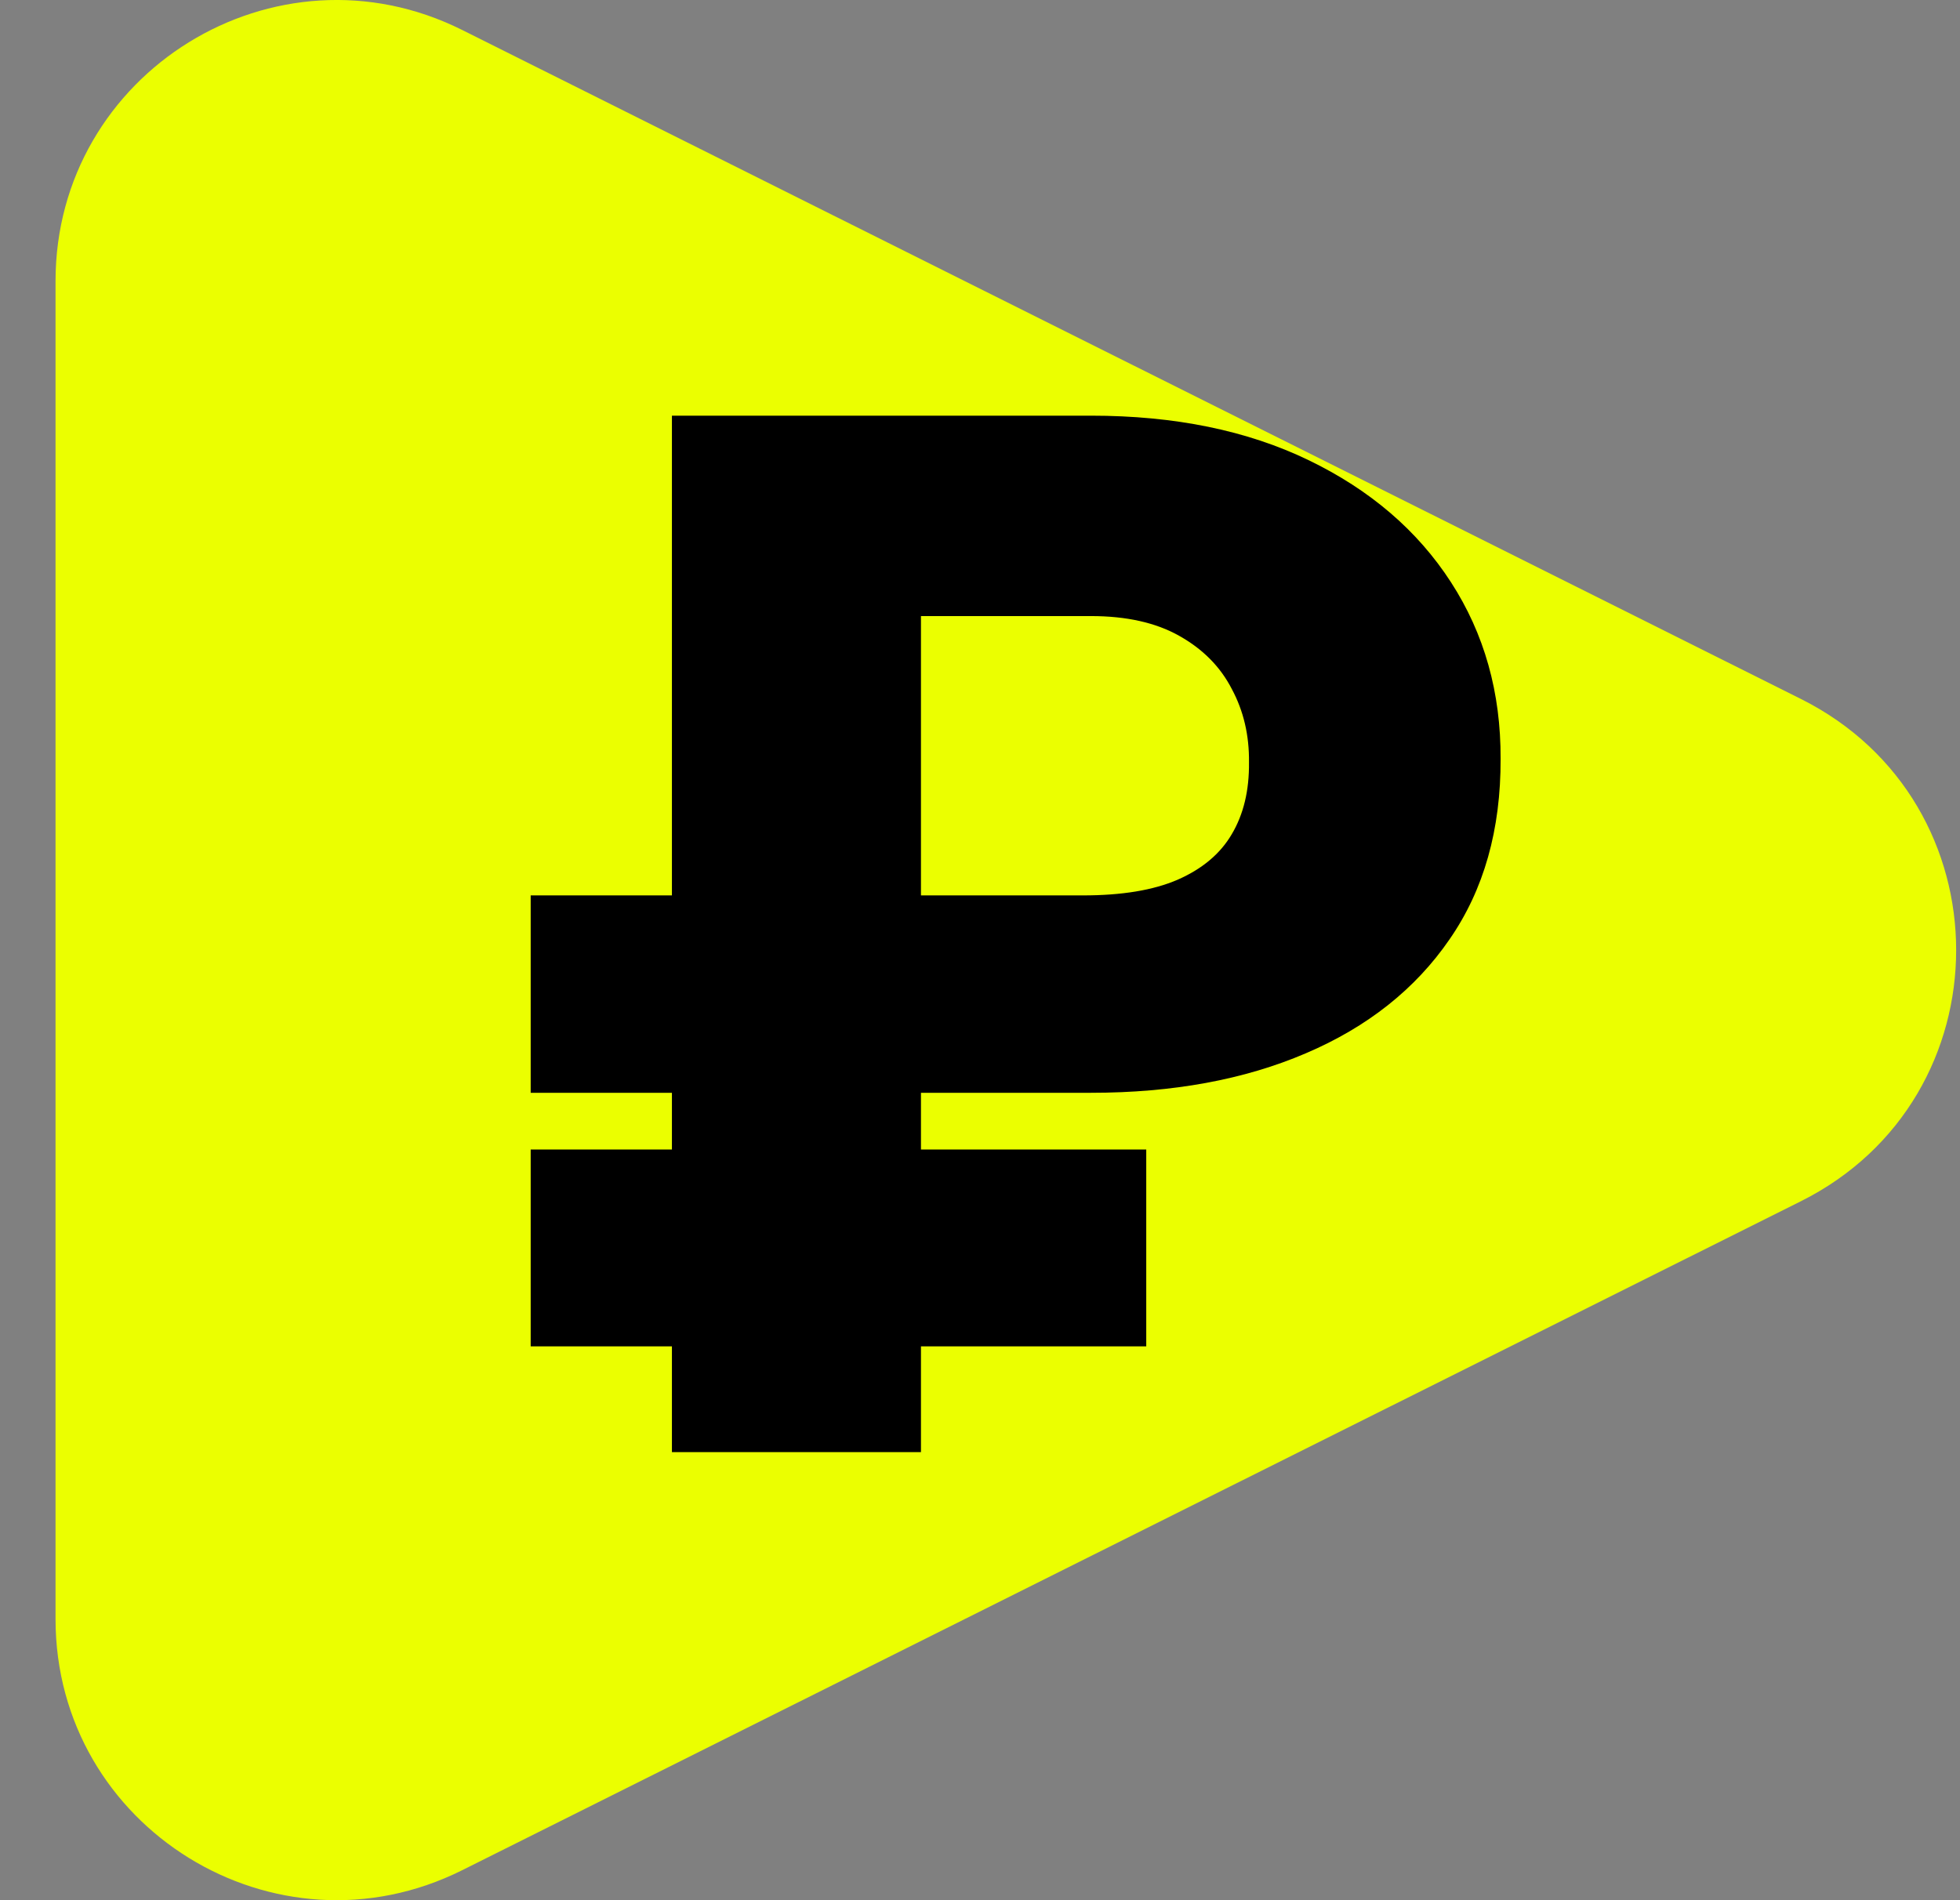
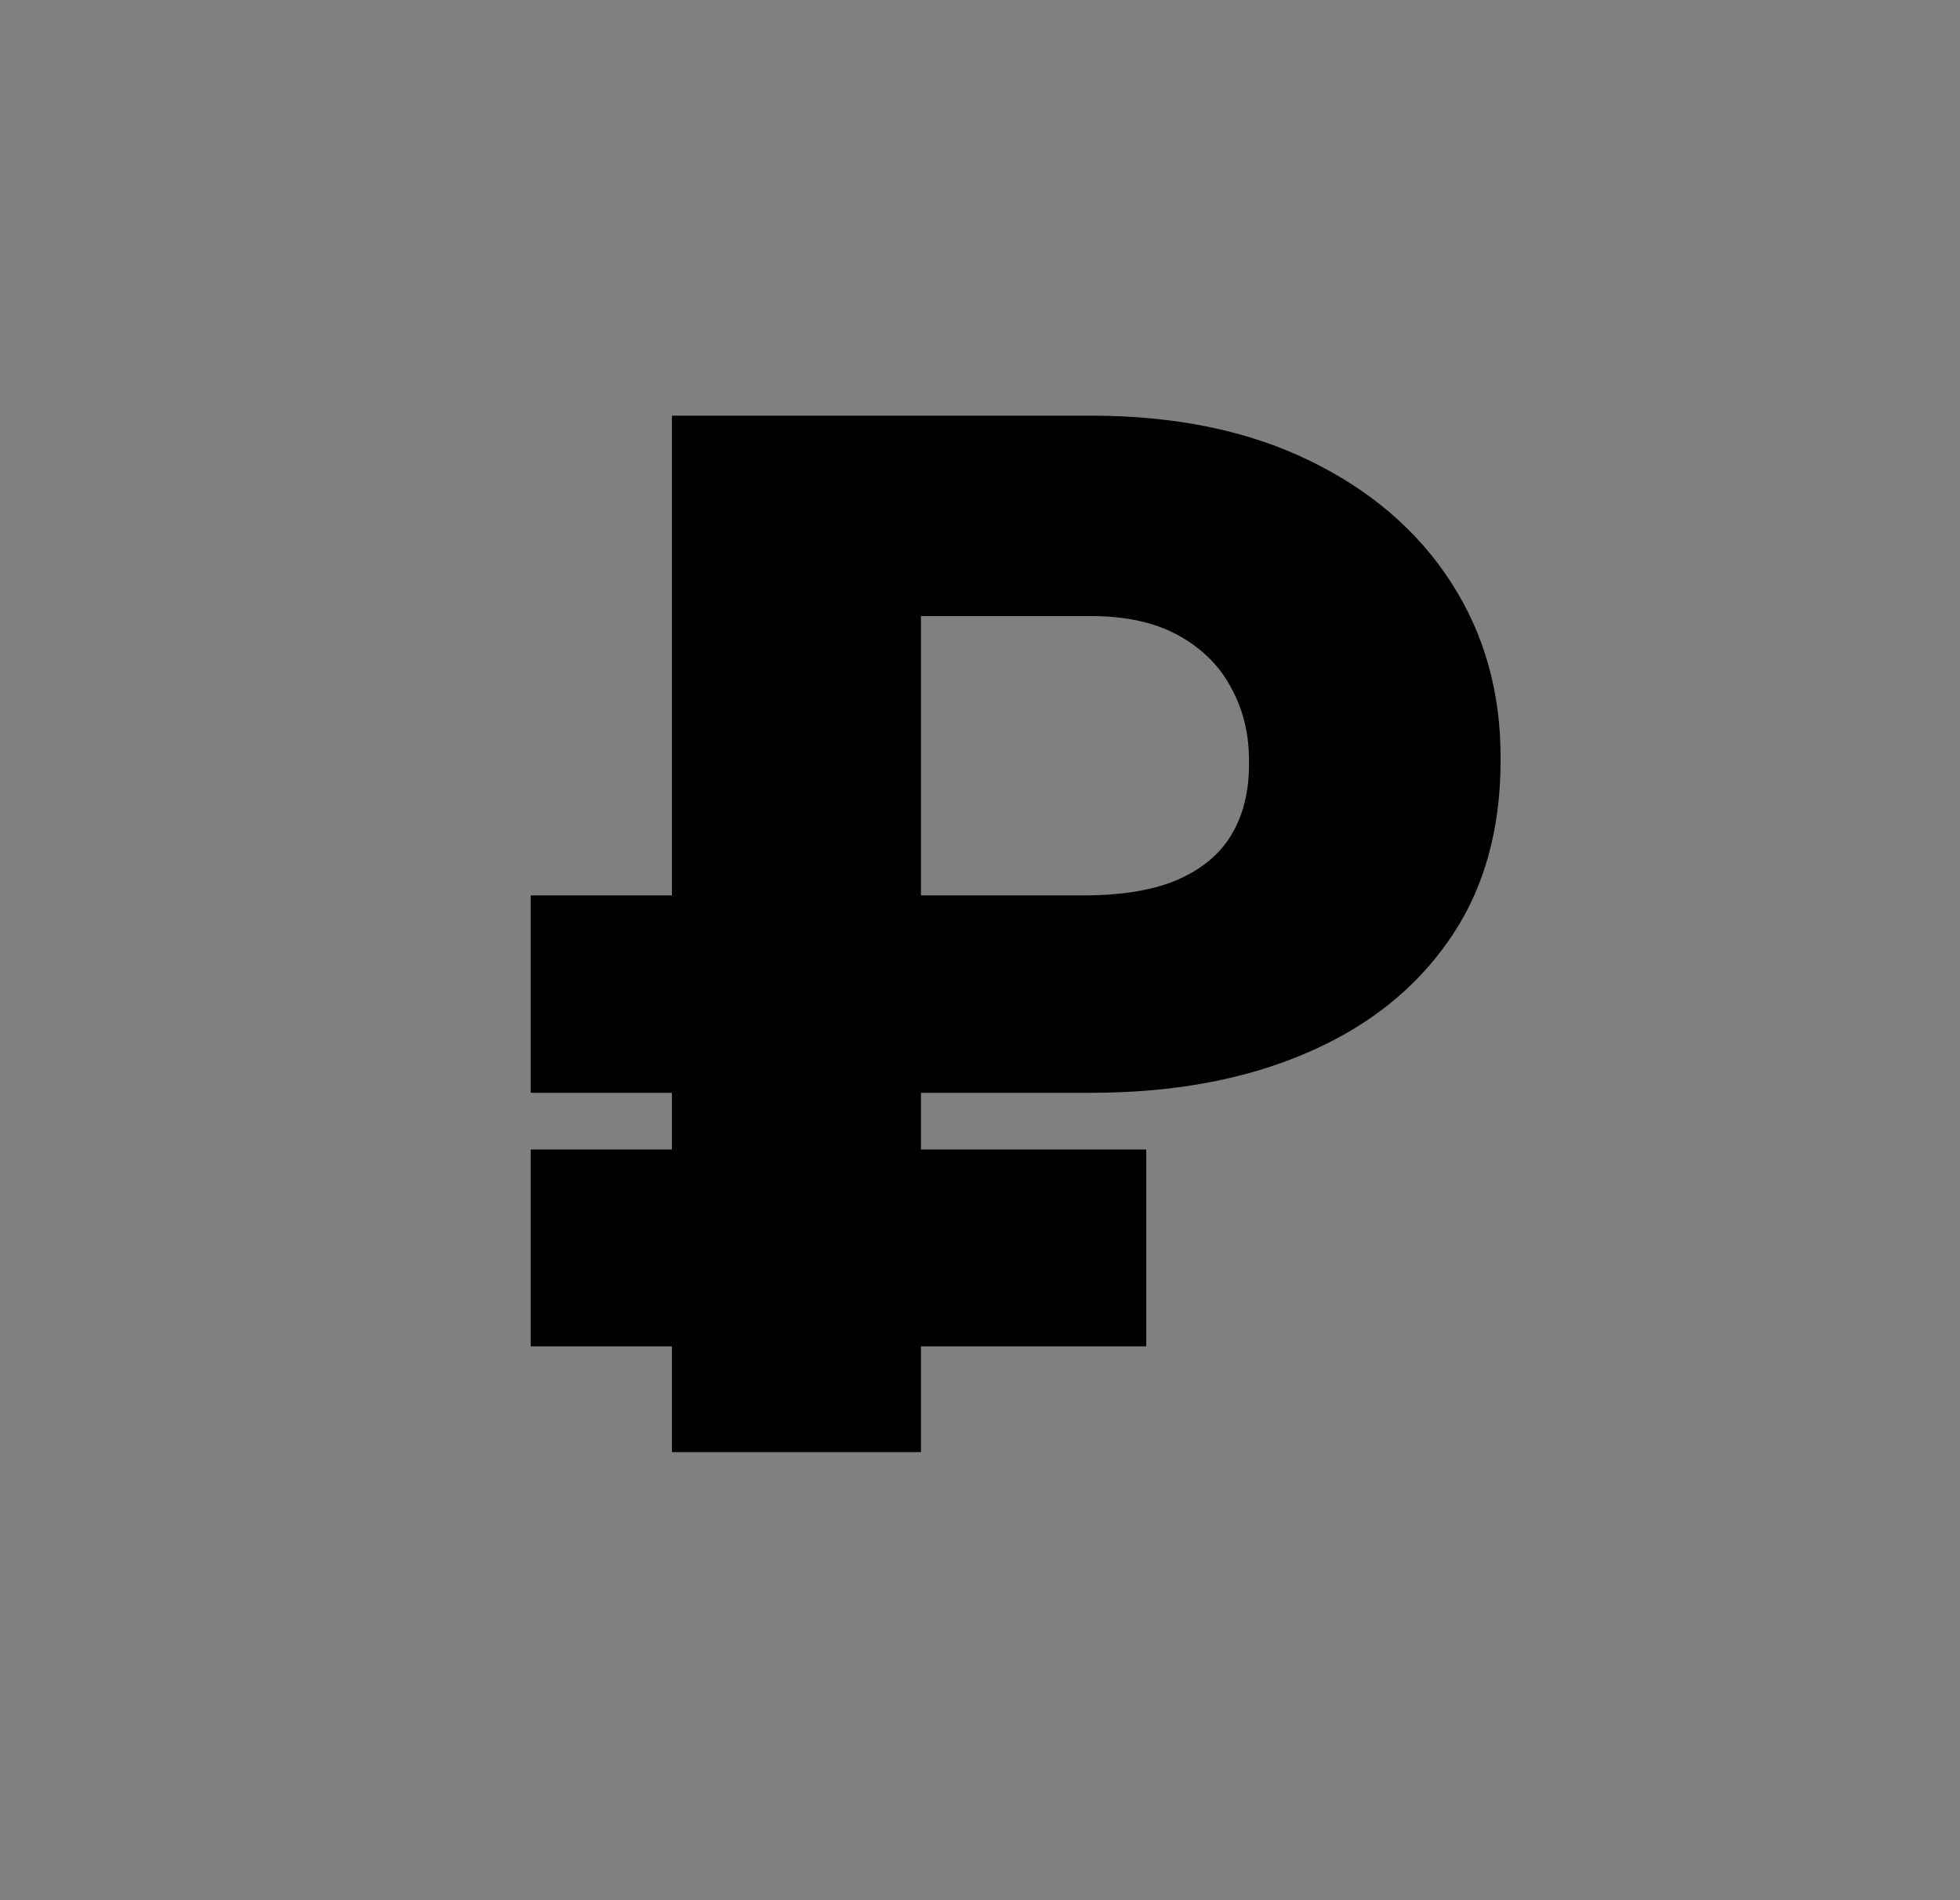
<svg xmlns="http://www.w3.org/2000/svg" width="33" height="32" viewBox="0 0 33 32" fill="none">
  <rect x="0" y="0" width="33" height="32" fill="#808080" stroke="none" />
-   <path d="M30.32 11.77C33.807 13.513 33.807 18.487 30.32 20.23L7.782 31.495C4.636 33.067 0.935 30.78 0.935 27.265L0.935 4.735C0.935 1.22 4.636 -1.067 7.782 0.505L30.32 11.77Z" fill="#EBFF00" />
  <path d="M18.37 18.403H8.935V15.079H18.233C18.887 15.079 19.418 14.992 19.827 14.815C20.242 14.633 20.546 14.378 20.739 14.048C20.938 13.713 21.034 13.31 21.029 12.838C21.034 12.383 20.938 11.972 20.739 11.602C20.546 11.227 20.25 10.929 19.853 10.707C19.461 10.486 18.966 10.375 18.37 10.375H15.506V24.454H11.313V7H18.37C19.779 7 21 7.25 22.034 7.75C23.069 8.25 23.867 8.935 24.429 9.804C24.992 10.673 25.27 11.665 25.265 12.778C25.27 13.972 24.983 14.986 24.404 15.821C23.83 16.656 23.023 17.296 21.983 17.739C20.949 18.182 19.745 18.403 18.37 18.403ZM19.299 19.358V22.673H8.935V19.358H19.299Z" fill="black" />
</svg>